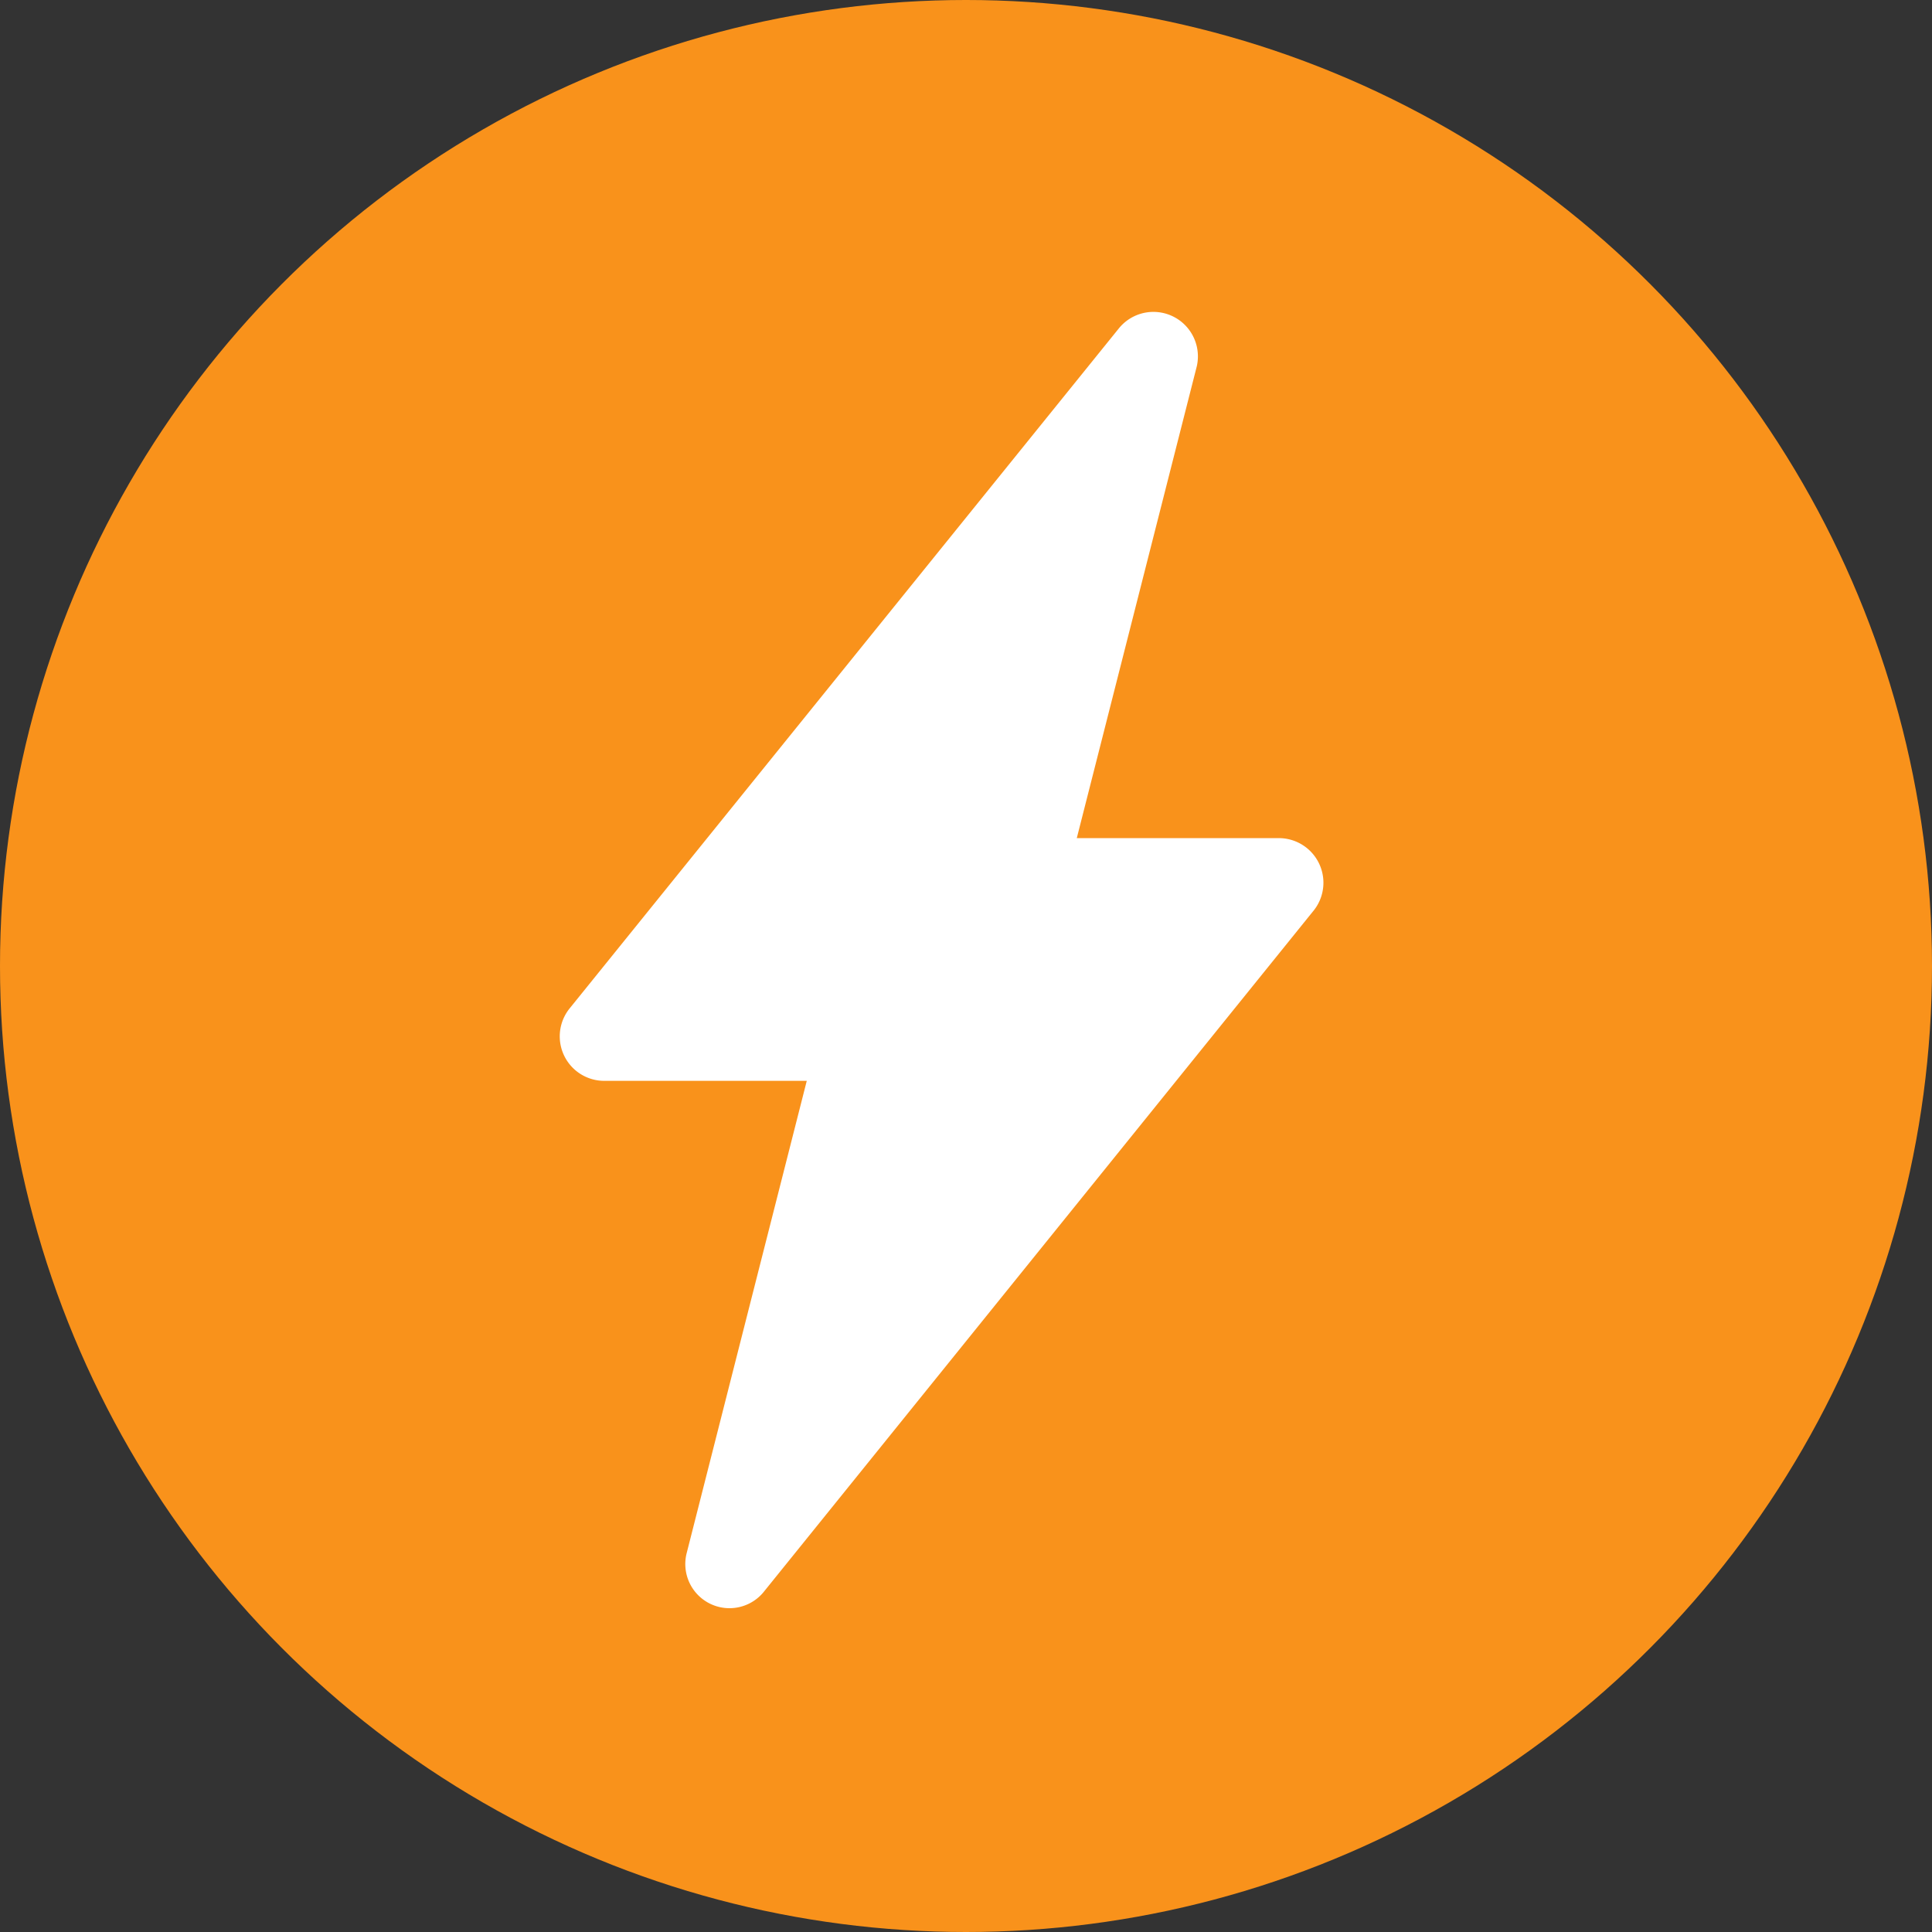
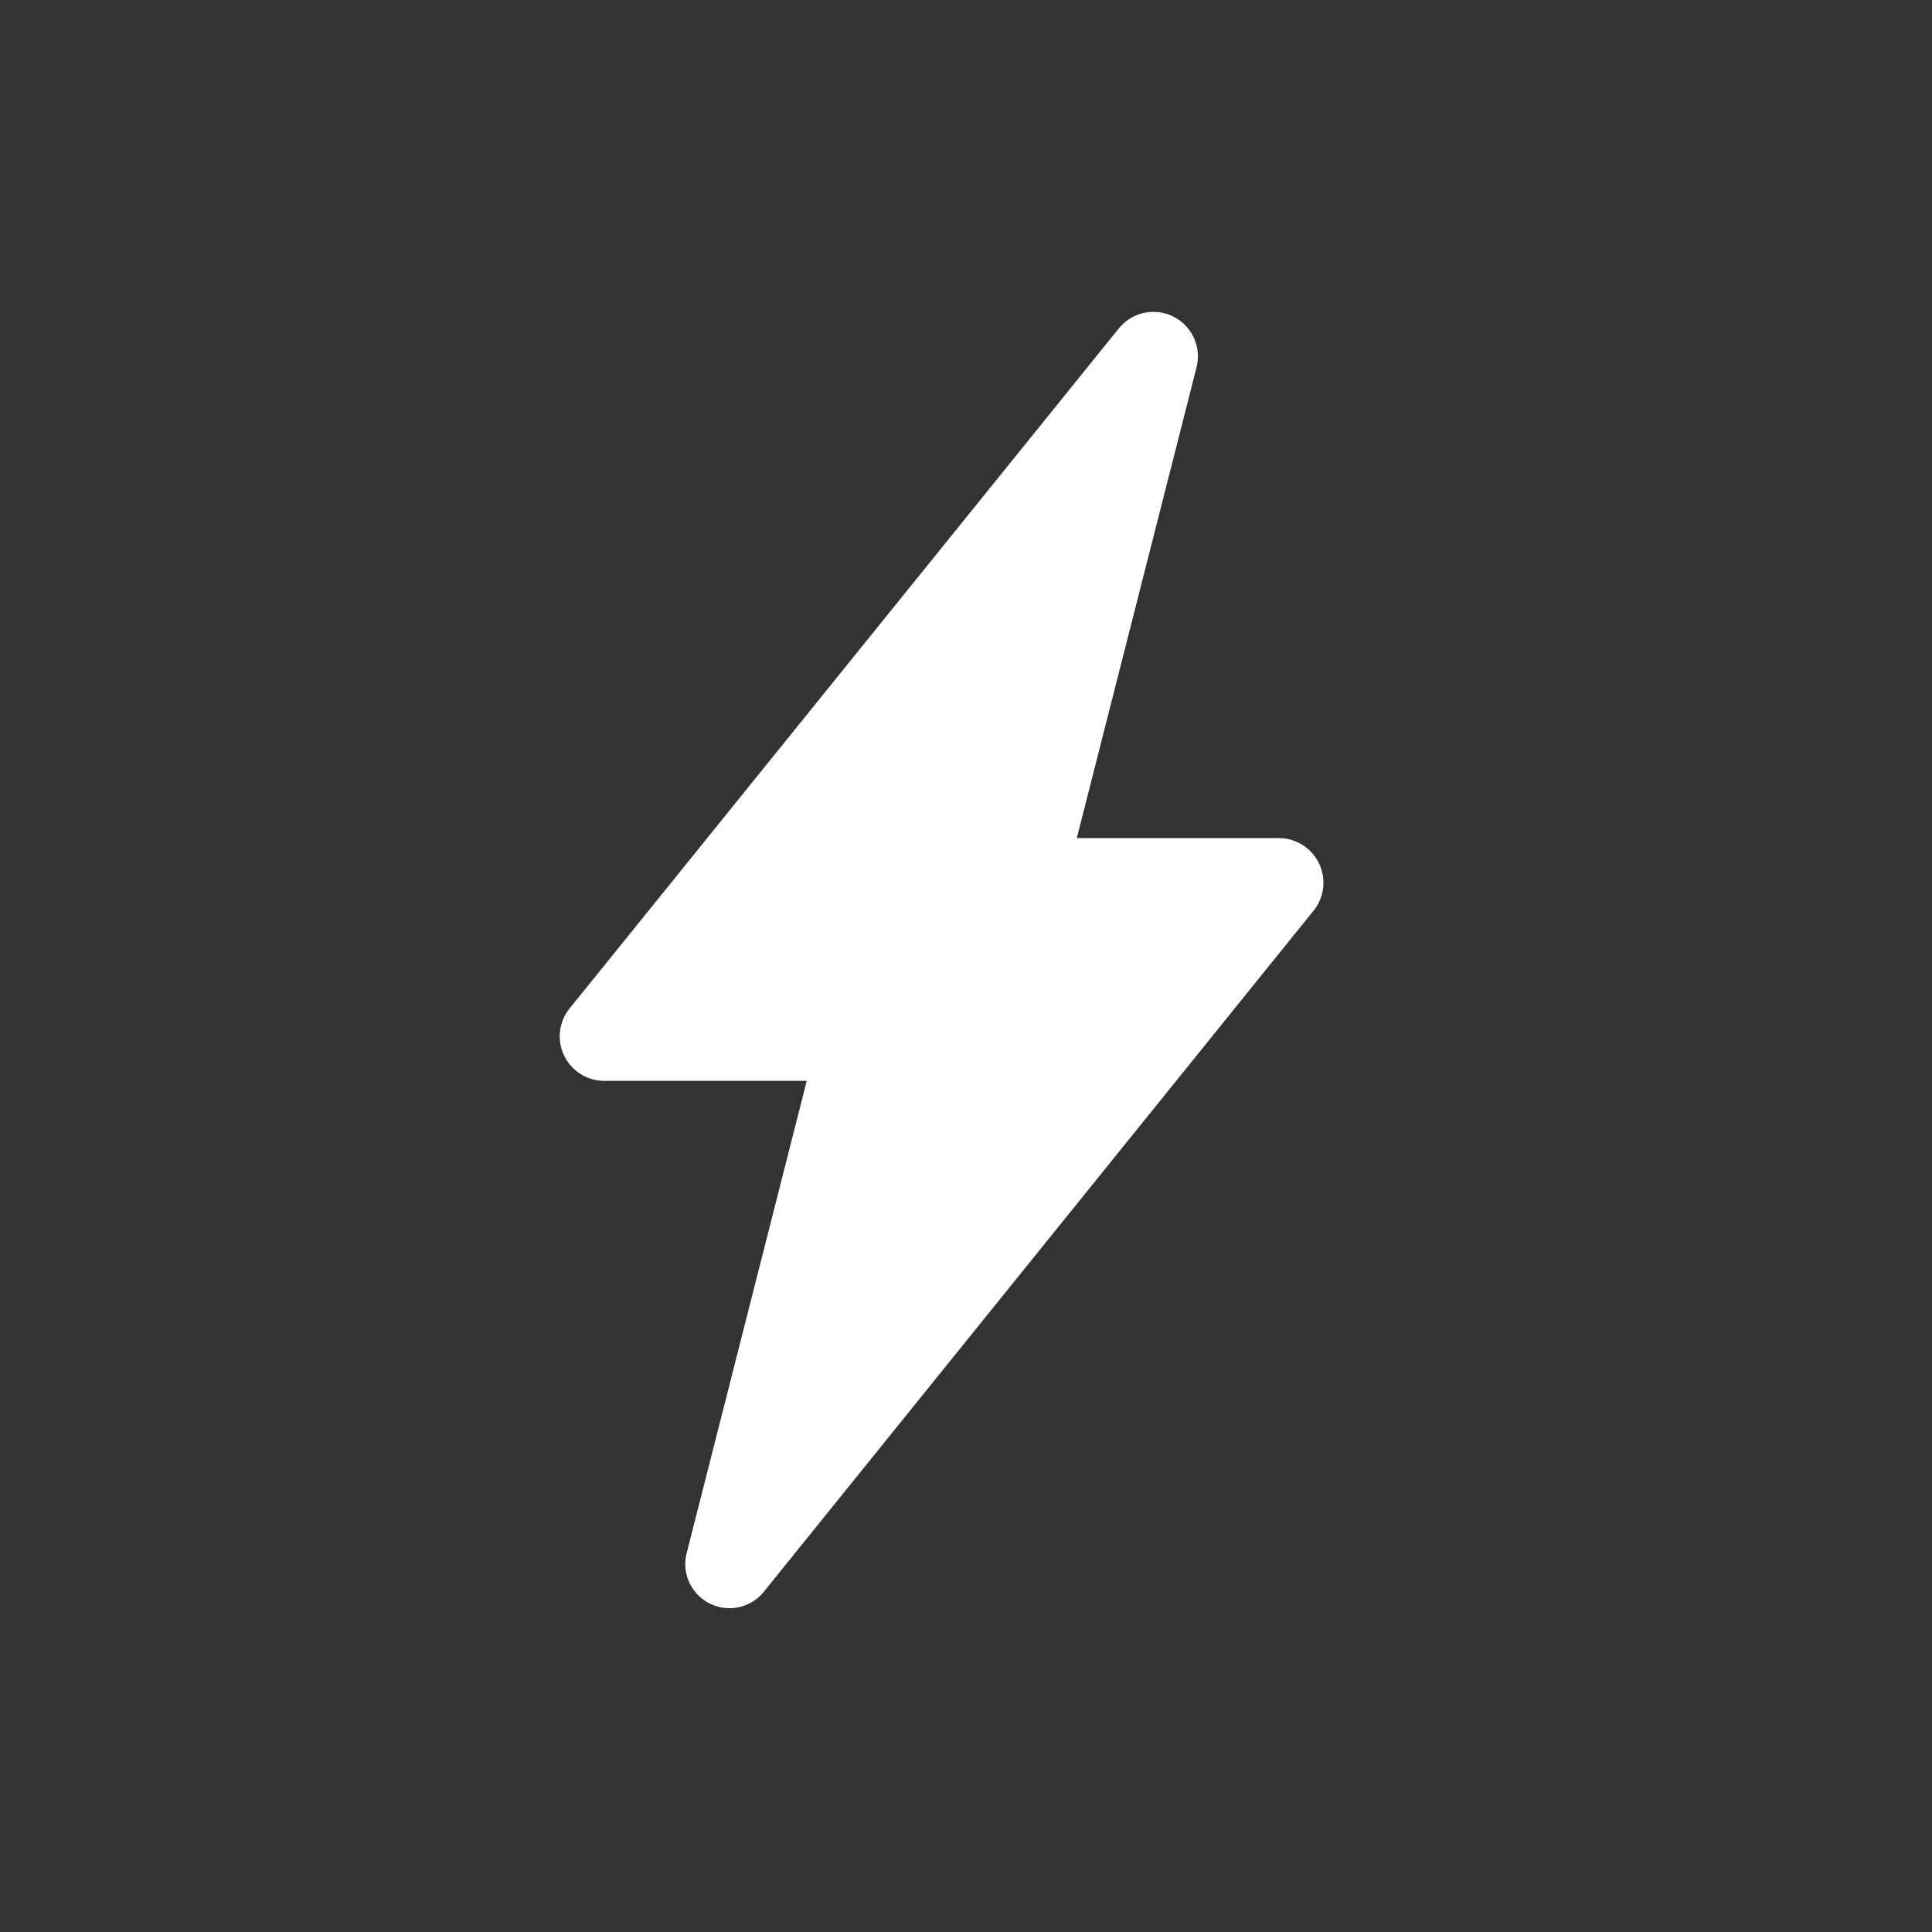
<svg xmlns="http://www.w3.org/2000/svg" width="79" height="79" viewBox="0 0 79 79">
  <rect x="0" y="0" width="79" height="79" fill="#333333" stroke="none" />
  <g id="Group_379" data-name="Group 379" transform="translate(-247 -5220)">
-     <circle id="Ellipse_208" data-name="Ellipse 208" cx="39.5" cy="39.5" r="39.5" transform="translate(247 5220)" fill="#f9921b" />
    <g id="noun_Power_3408821" transform="translate(247.906 5230.253)">
-       <path id="Path_951" data-name="Path 951" d="M51.376,24.018H43.124L48.031,4.725a1.819,1.819,0,0,0-3.178-1.561L22.381,30.988a1.819,1.819,0,0,0,1.394,2.955h8.308L27.177,53.236A1.806,1.806,0,0,0,30.355,54.8L52.77,27.029A1.824,1.824,0,0,0,51.376,24.018Z" fill="#fff" />
+       <path id="Path_951" data-name="Path 951" d="M51.376,24.018H43.124L48.031,4.725a1.819,1.819,0,0,0-3.178-1.561L22.381,30.988a1.819,1.819,0,0,0,1.394,2.955h8.308L27.177,53.236A1.806,1.806,0,0,0,30.355,54.8L52.77,27.029A1.824,1.824,0,0,0,51.376,24.018" fill="#fff" />
    </g>
  </g>
</svg>